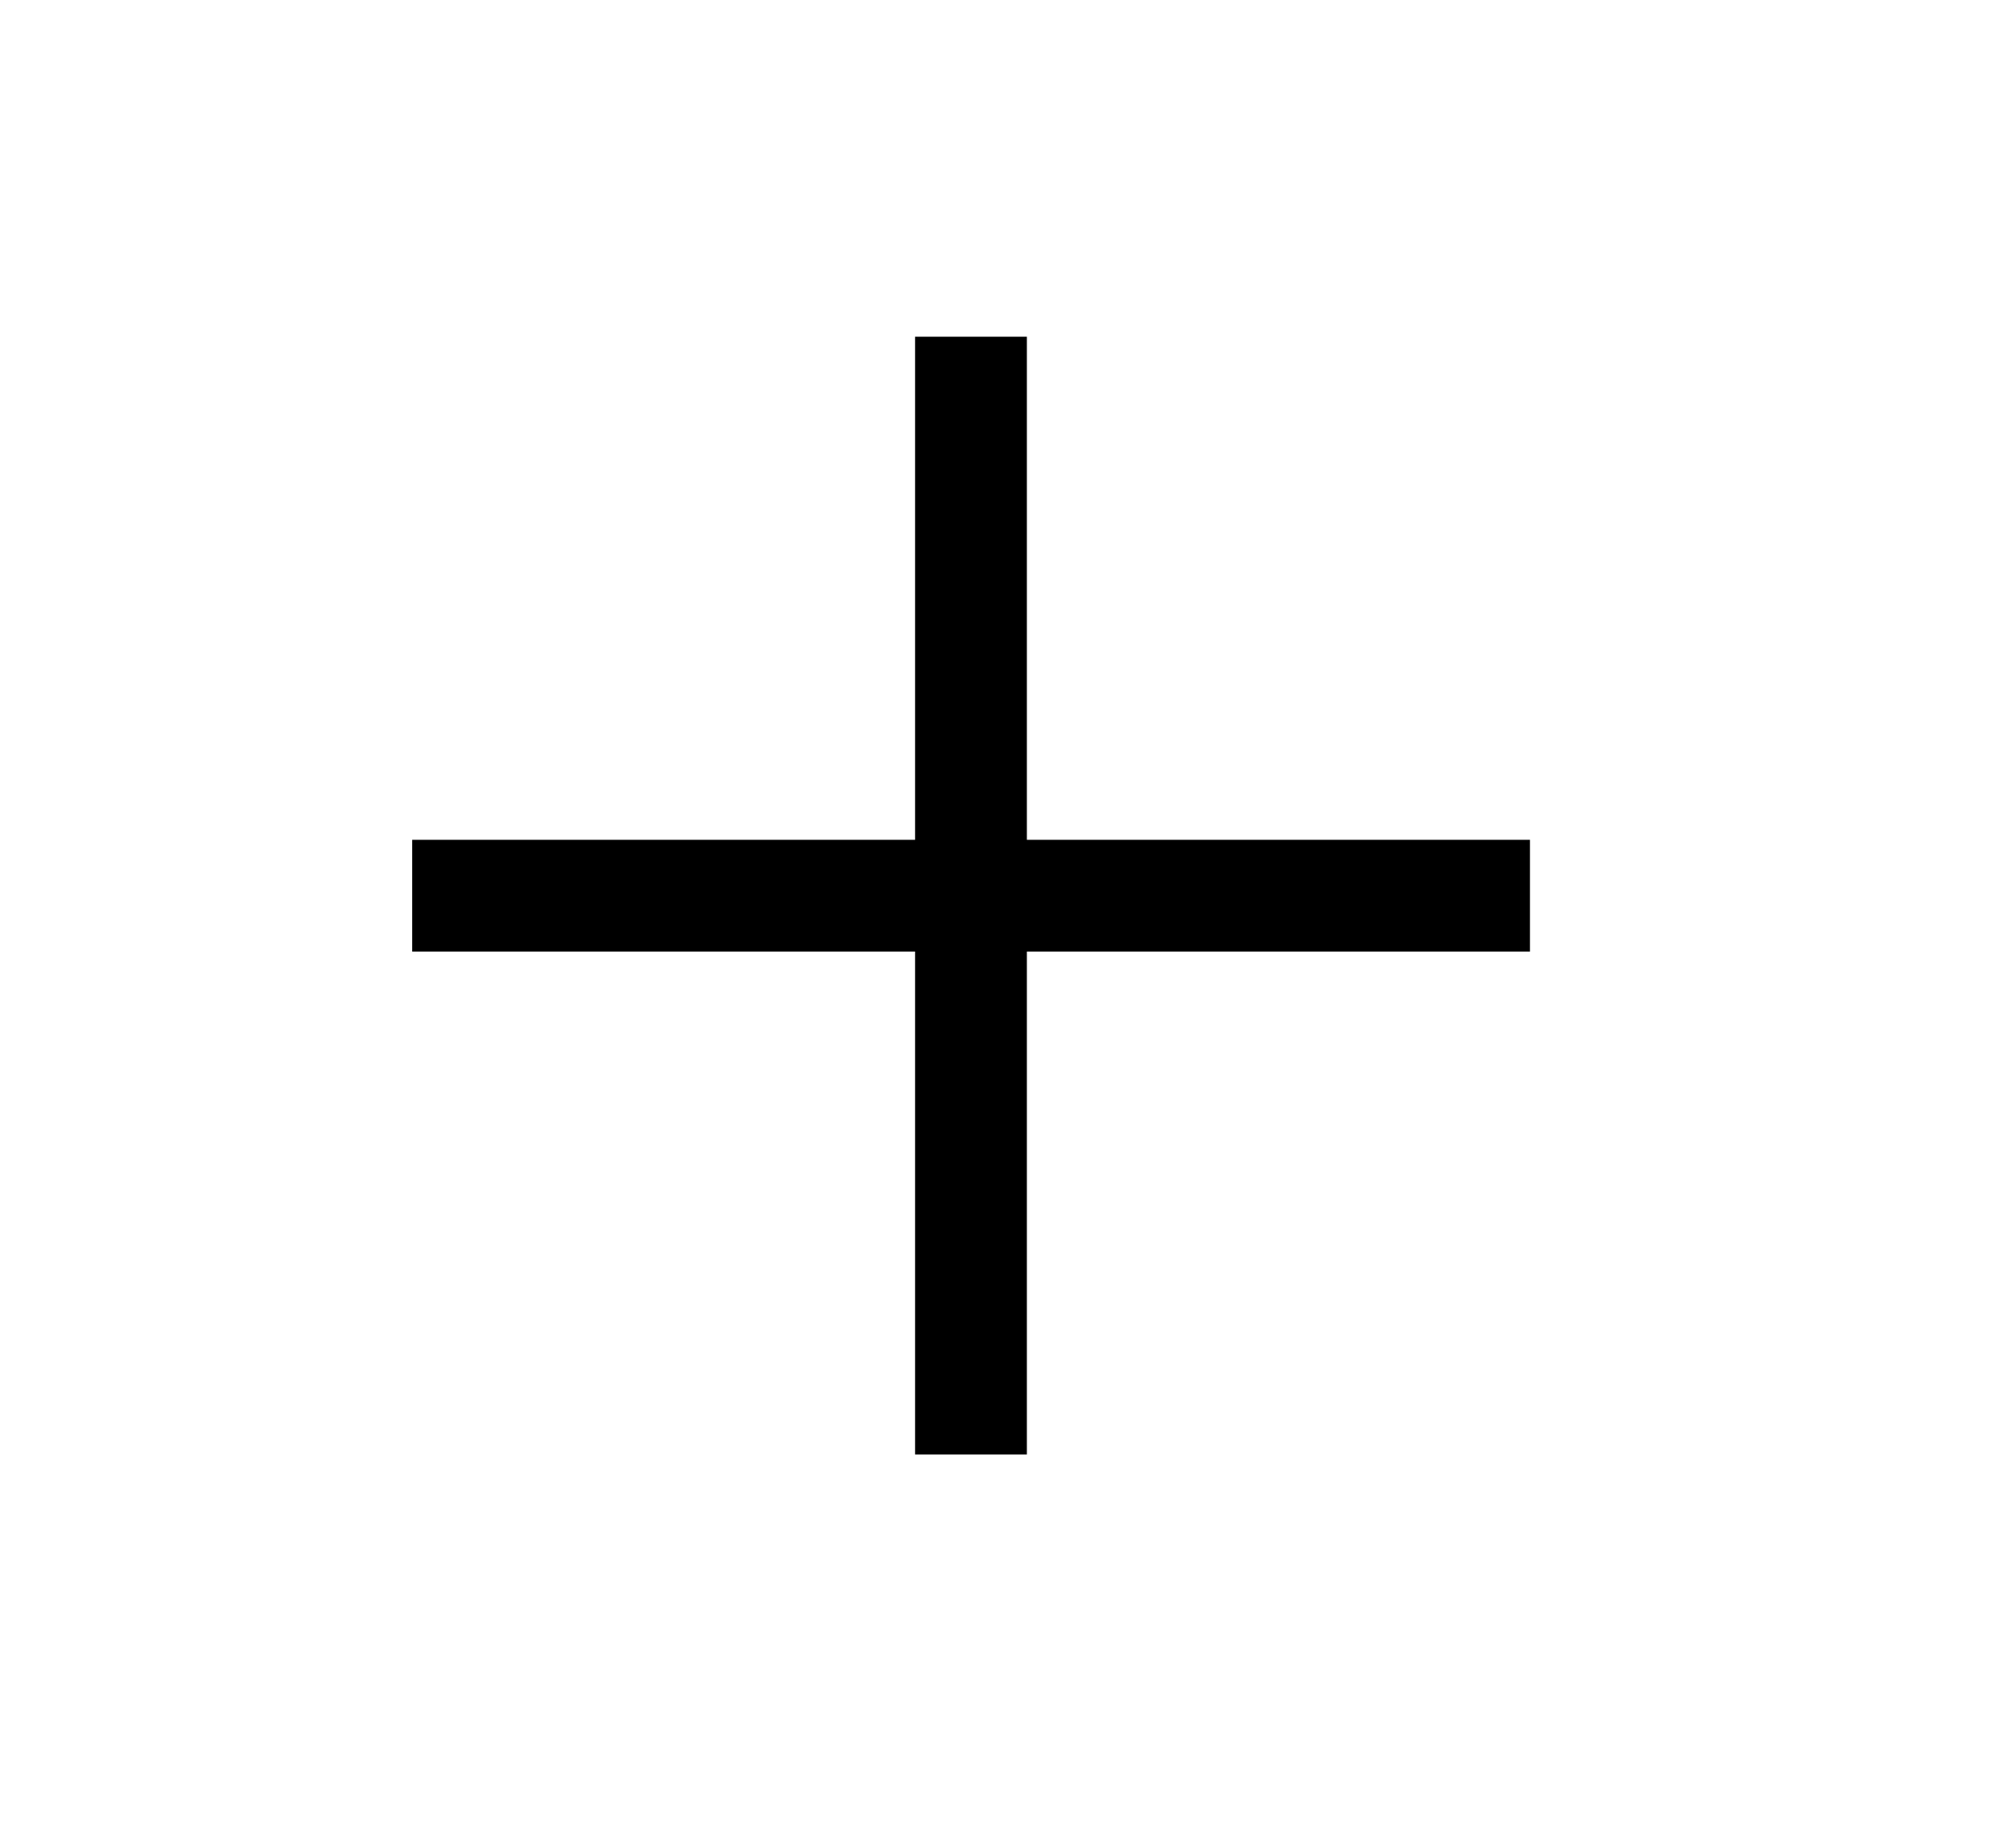
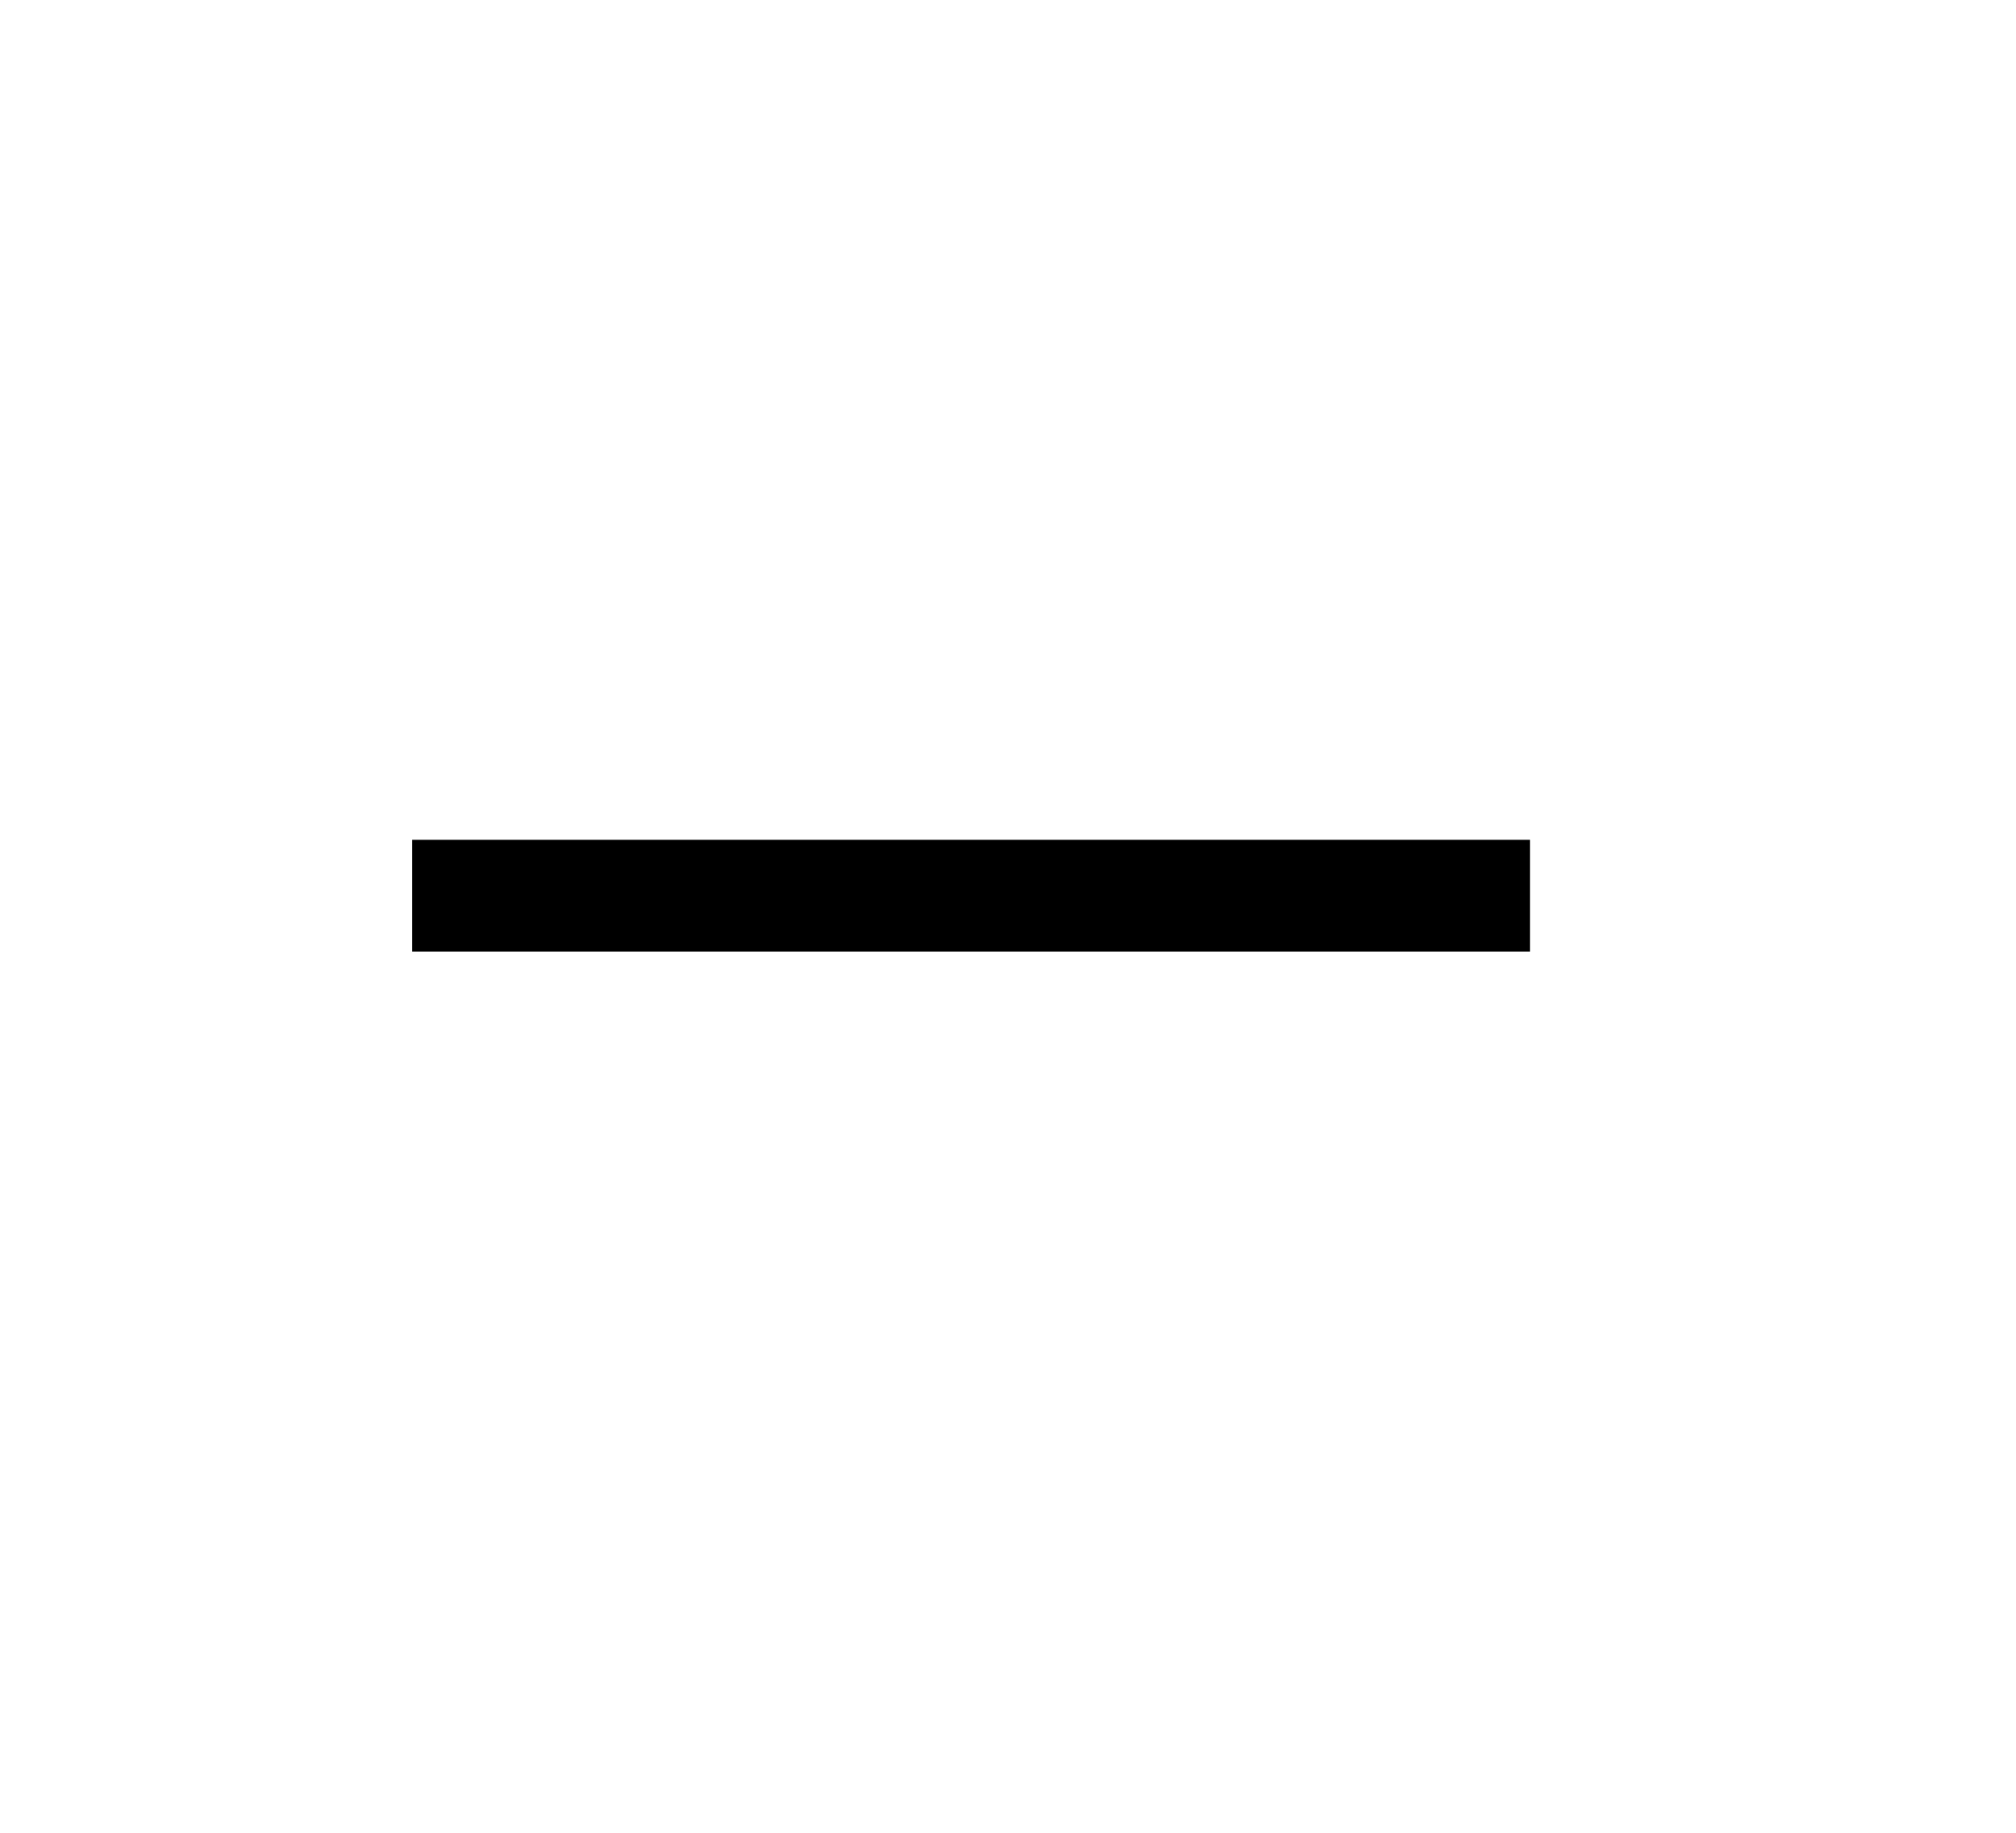
<svg xmlns="http://www.w3.org/2000/svg" width="11" height="10" viewBox="0 0 11 10" fill="none">
-   <path d="M5.298 2.142V7.631" stroke="black" stroke-width="0.61" stroke-linecap="square" stroke-linejoin="round" />
  <path d="M8.043 4.887H2.554" stroke="black" stroke-width="0.61" stroke-linecap="square" stroke-linejoin="round" />
</svg>